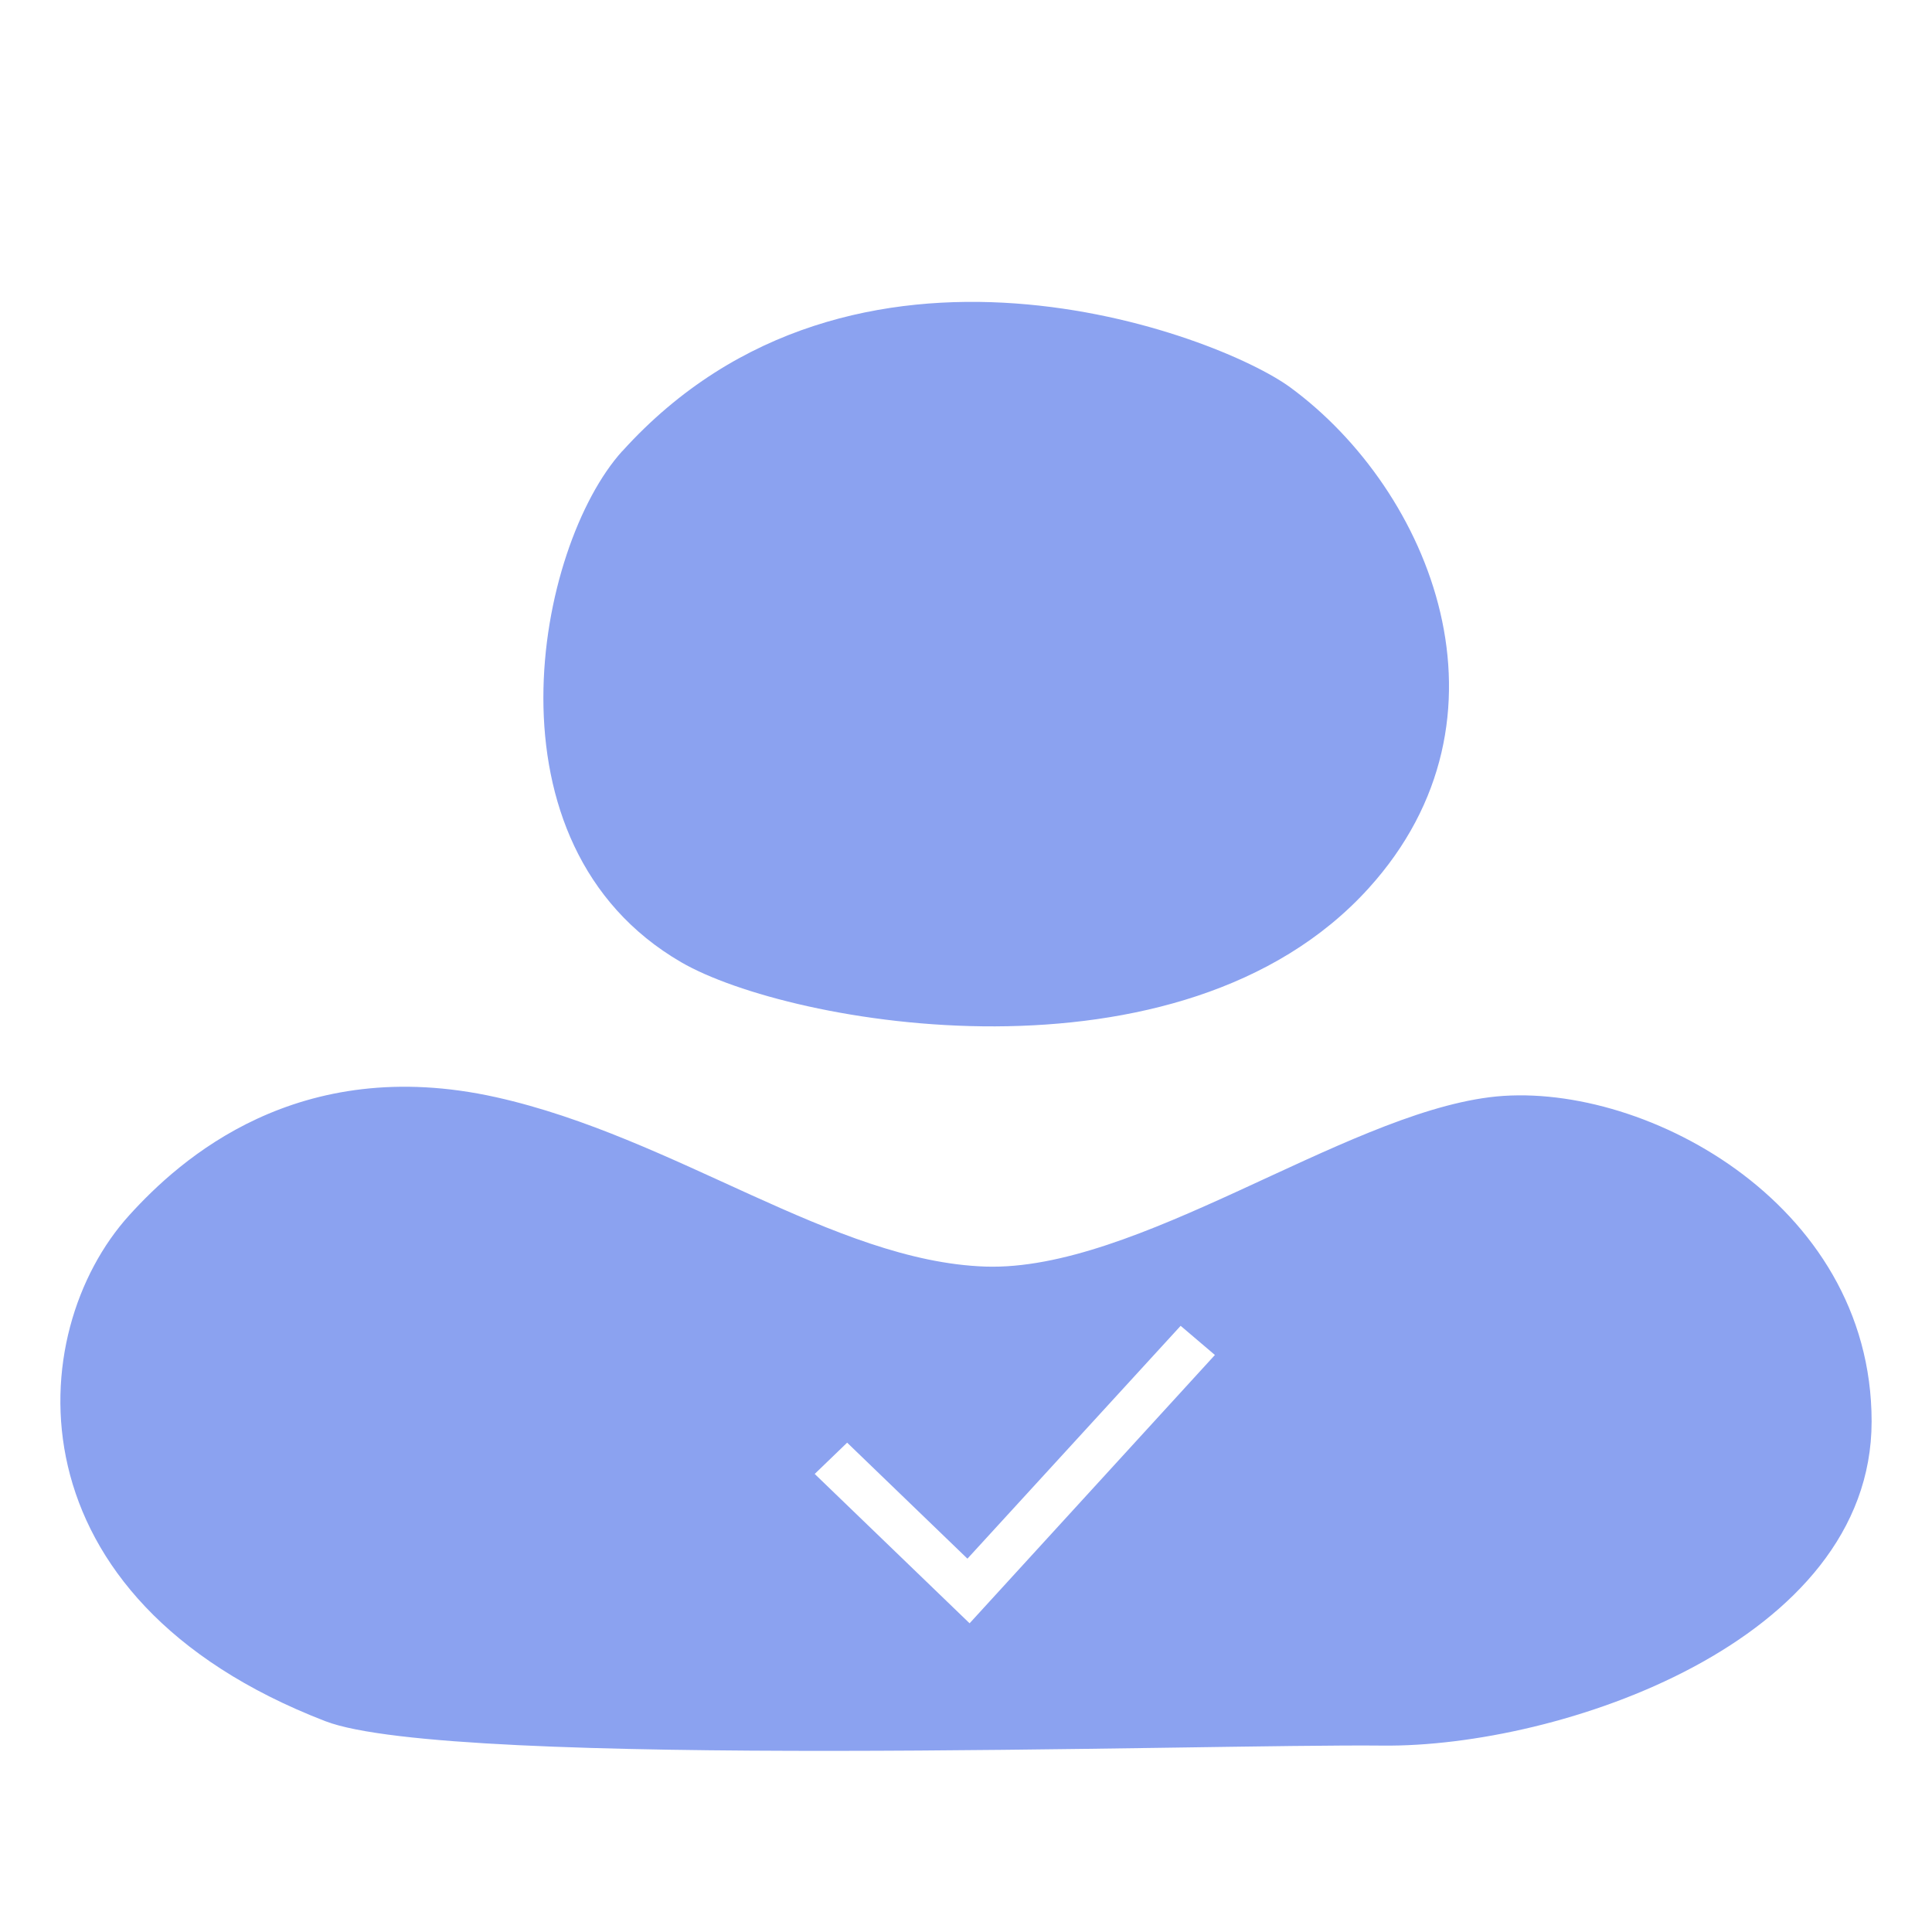
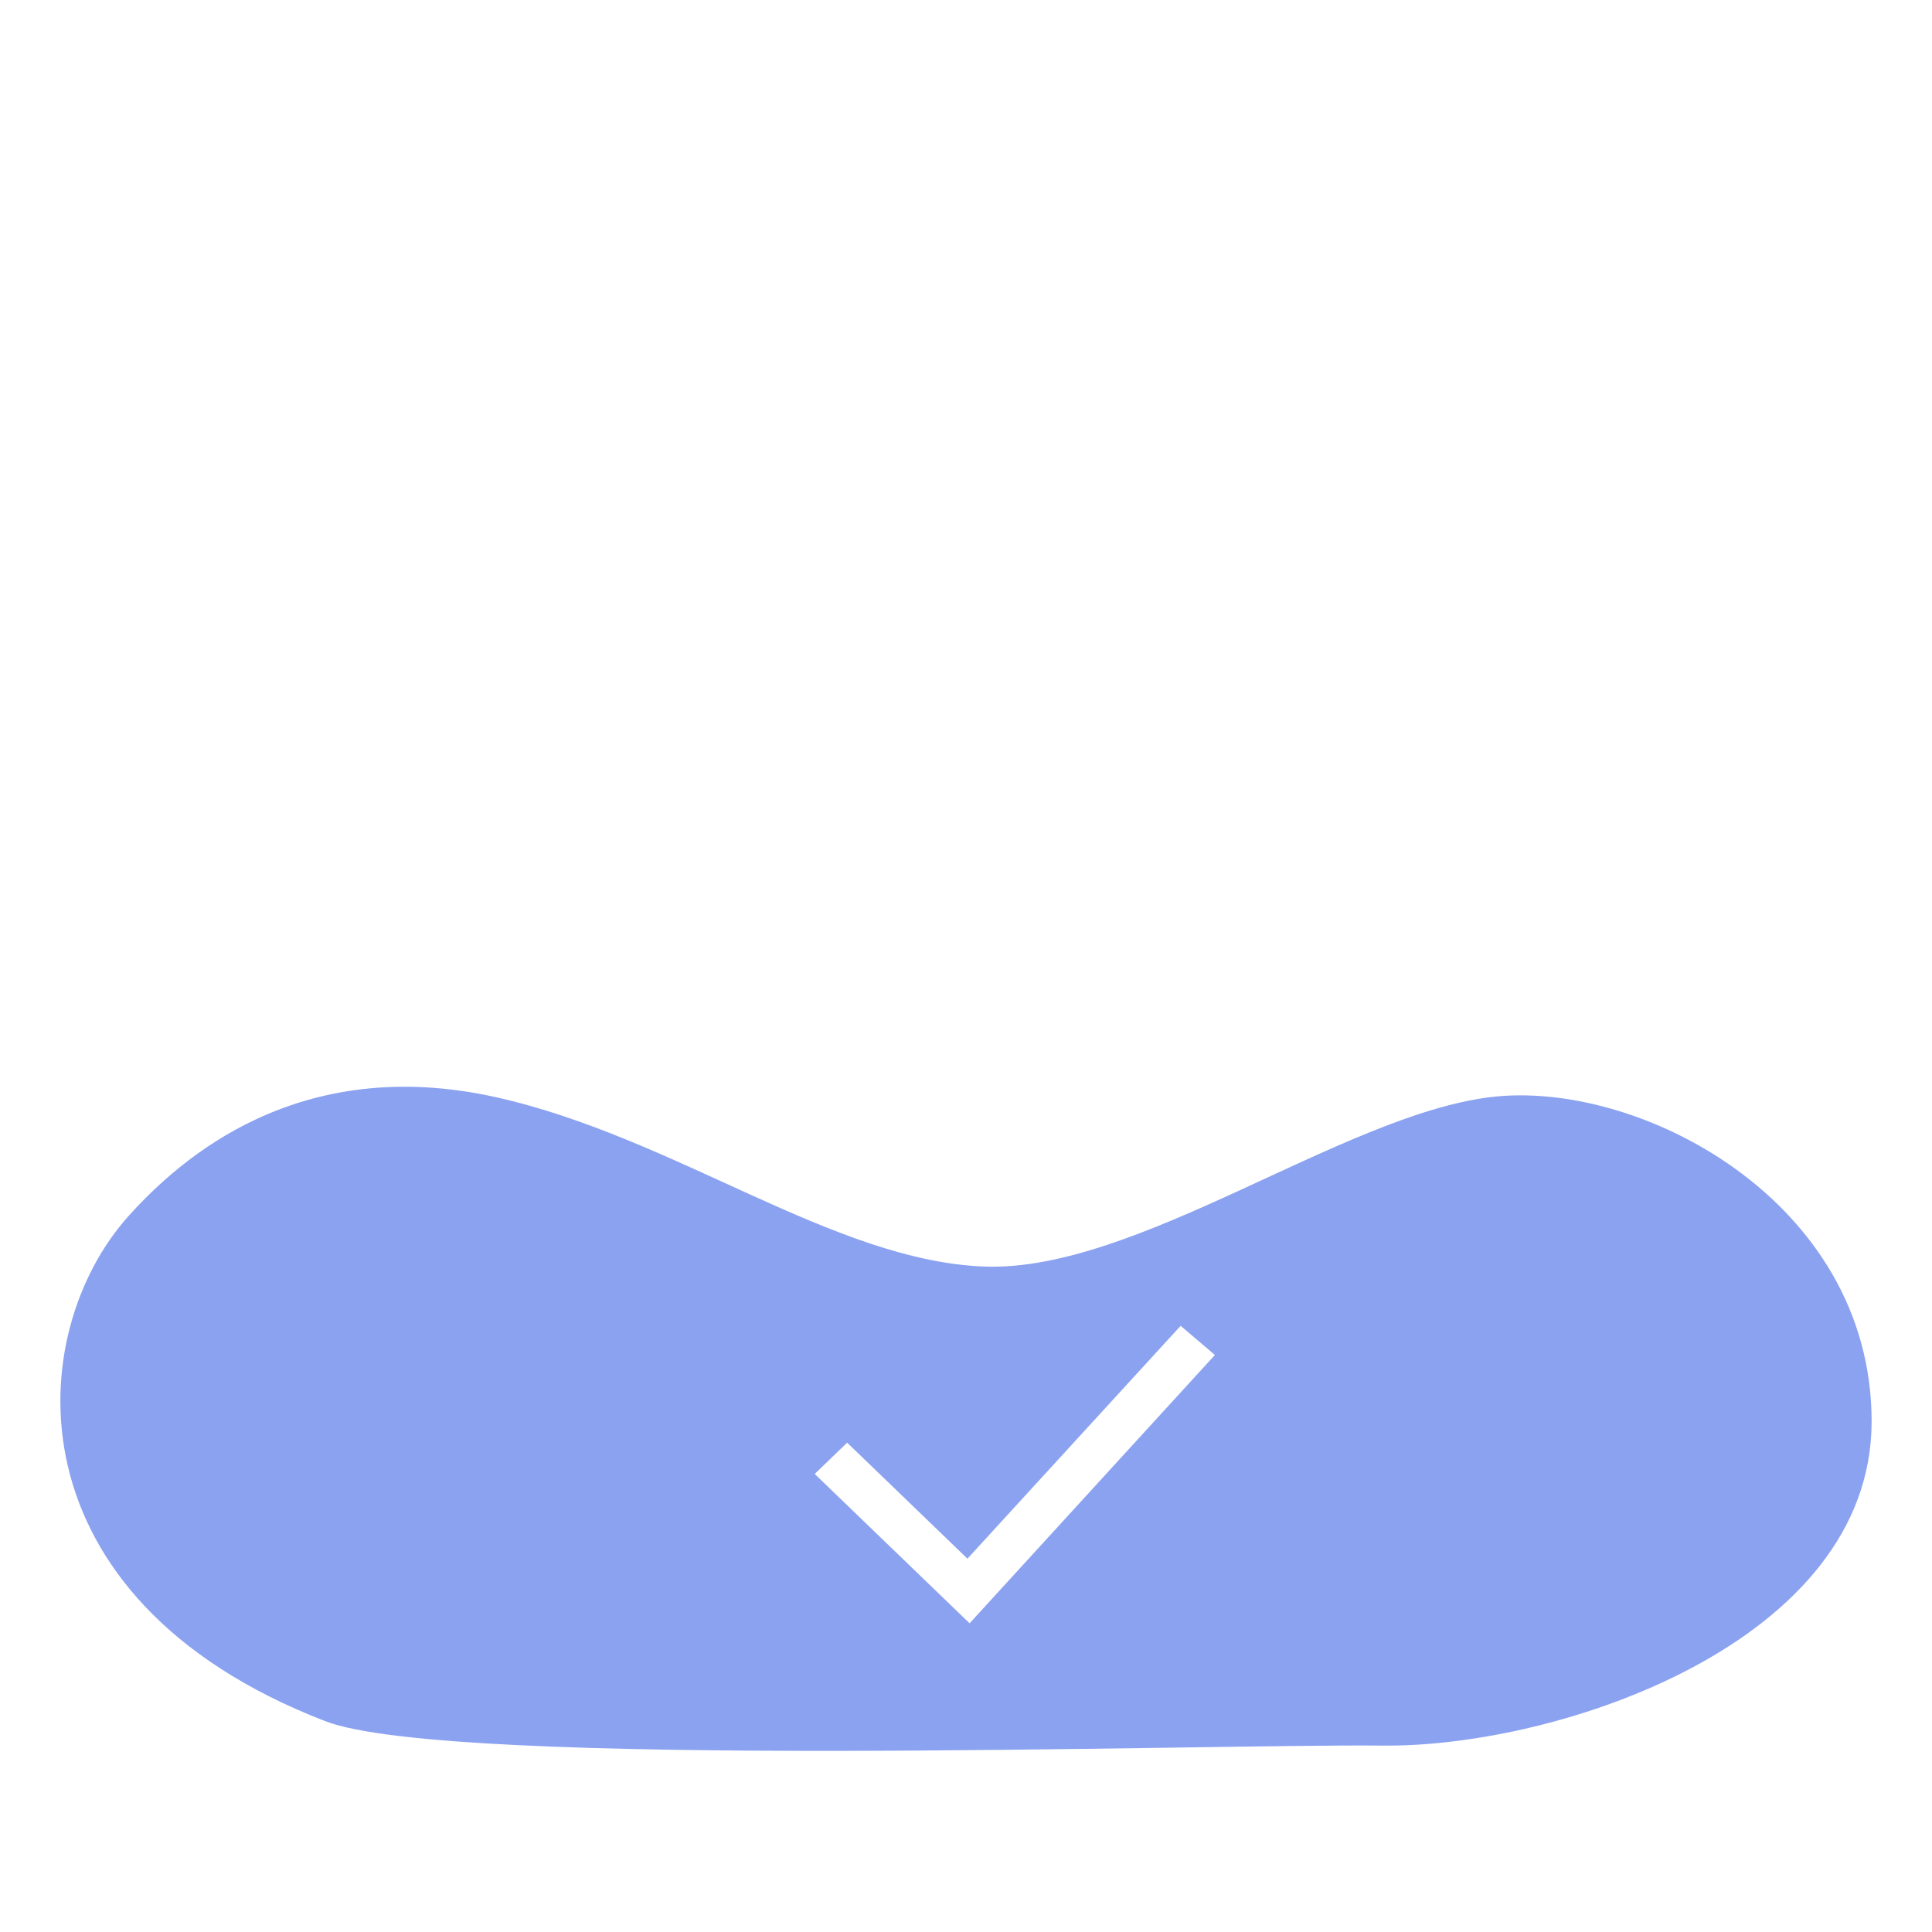
<svg xmlns="http://www.w3.org/2000/svg" width="110" height="110" viewBox="0 0 110 110" fill="none">
  <path d="M84.808 62.472C76.37 63.54 64.726 72.396 56.1 72.114C47.473 71.819 38.45 64.75 28.248 62.472C16.939 59.952 10.229 66.026 7.365 69.184C1.275 75.897 0.404 91.002 18.521 97.996C25.656 100.758 68.684 99.28 78.718 99.387C88.752 99.495 106.562 93.515 106.562 80.93C106.562 68.345 93.246 61.404 84.808 62.472ZM55.201 92.42L46.386 83.92L48.233 82.139L55.082 88.744L67.221 75.487L69.172 77.147L55.208 92.42H55.201Z" fill="#8BA2F0" />
-   <path d="M35.425 25.687C30.541 31.097 27.223 48.072 38.785 54.786C44.951 58.367 67.236 62.339 77.908 50.592C86.751 40.855 81.468 27.932 73.465 22.058C69.307 19.007 48.568 11.151 35.432 25.687H35.425Z" fill="#8BA2F0" />
</svg>